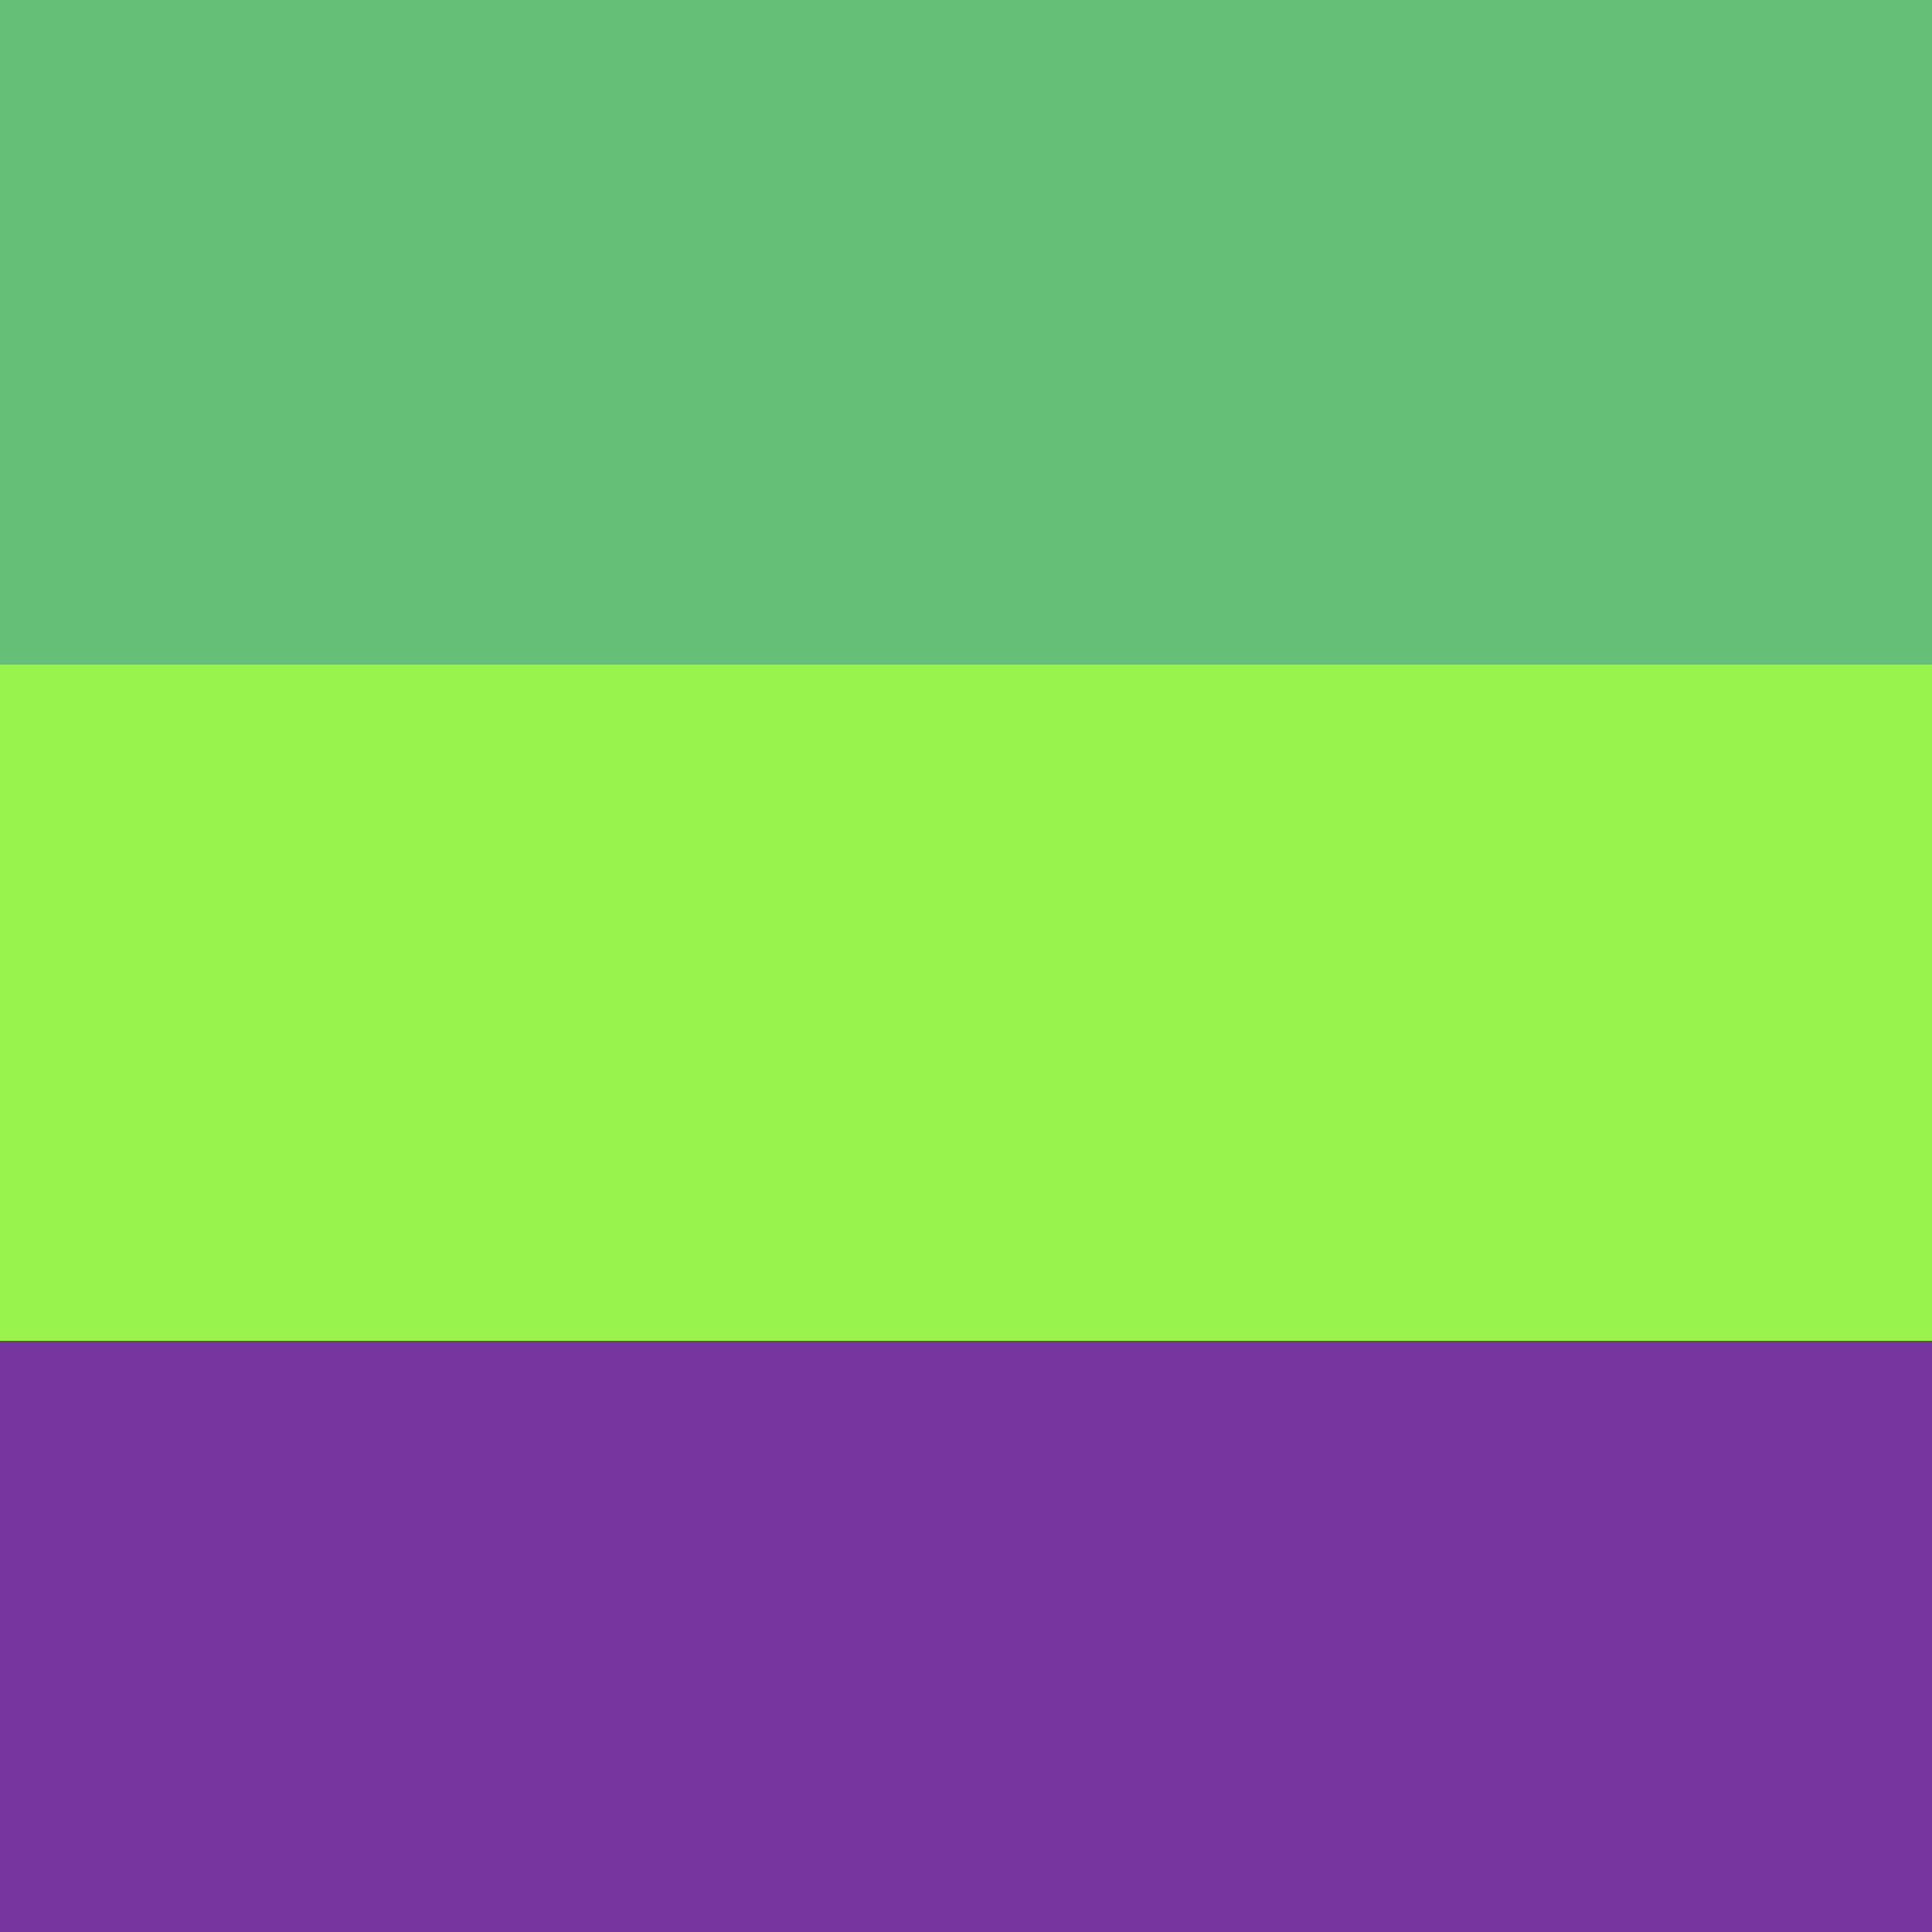
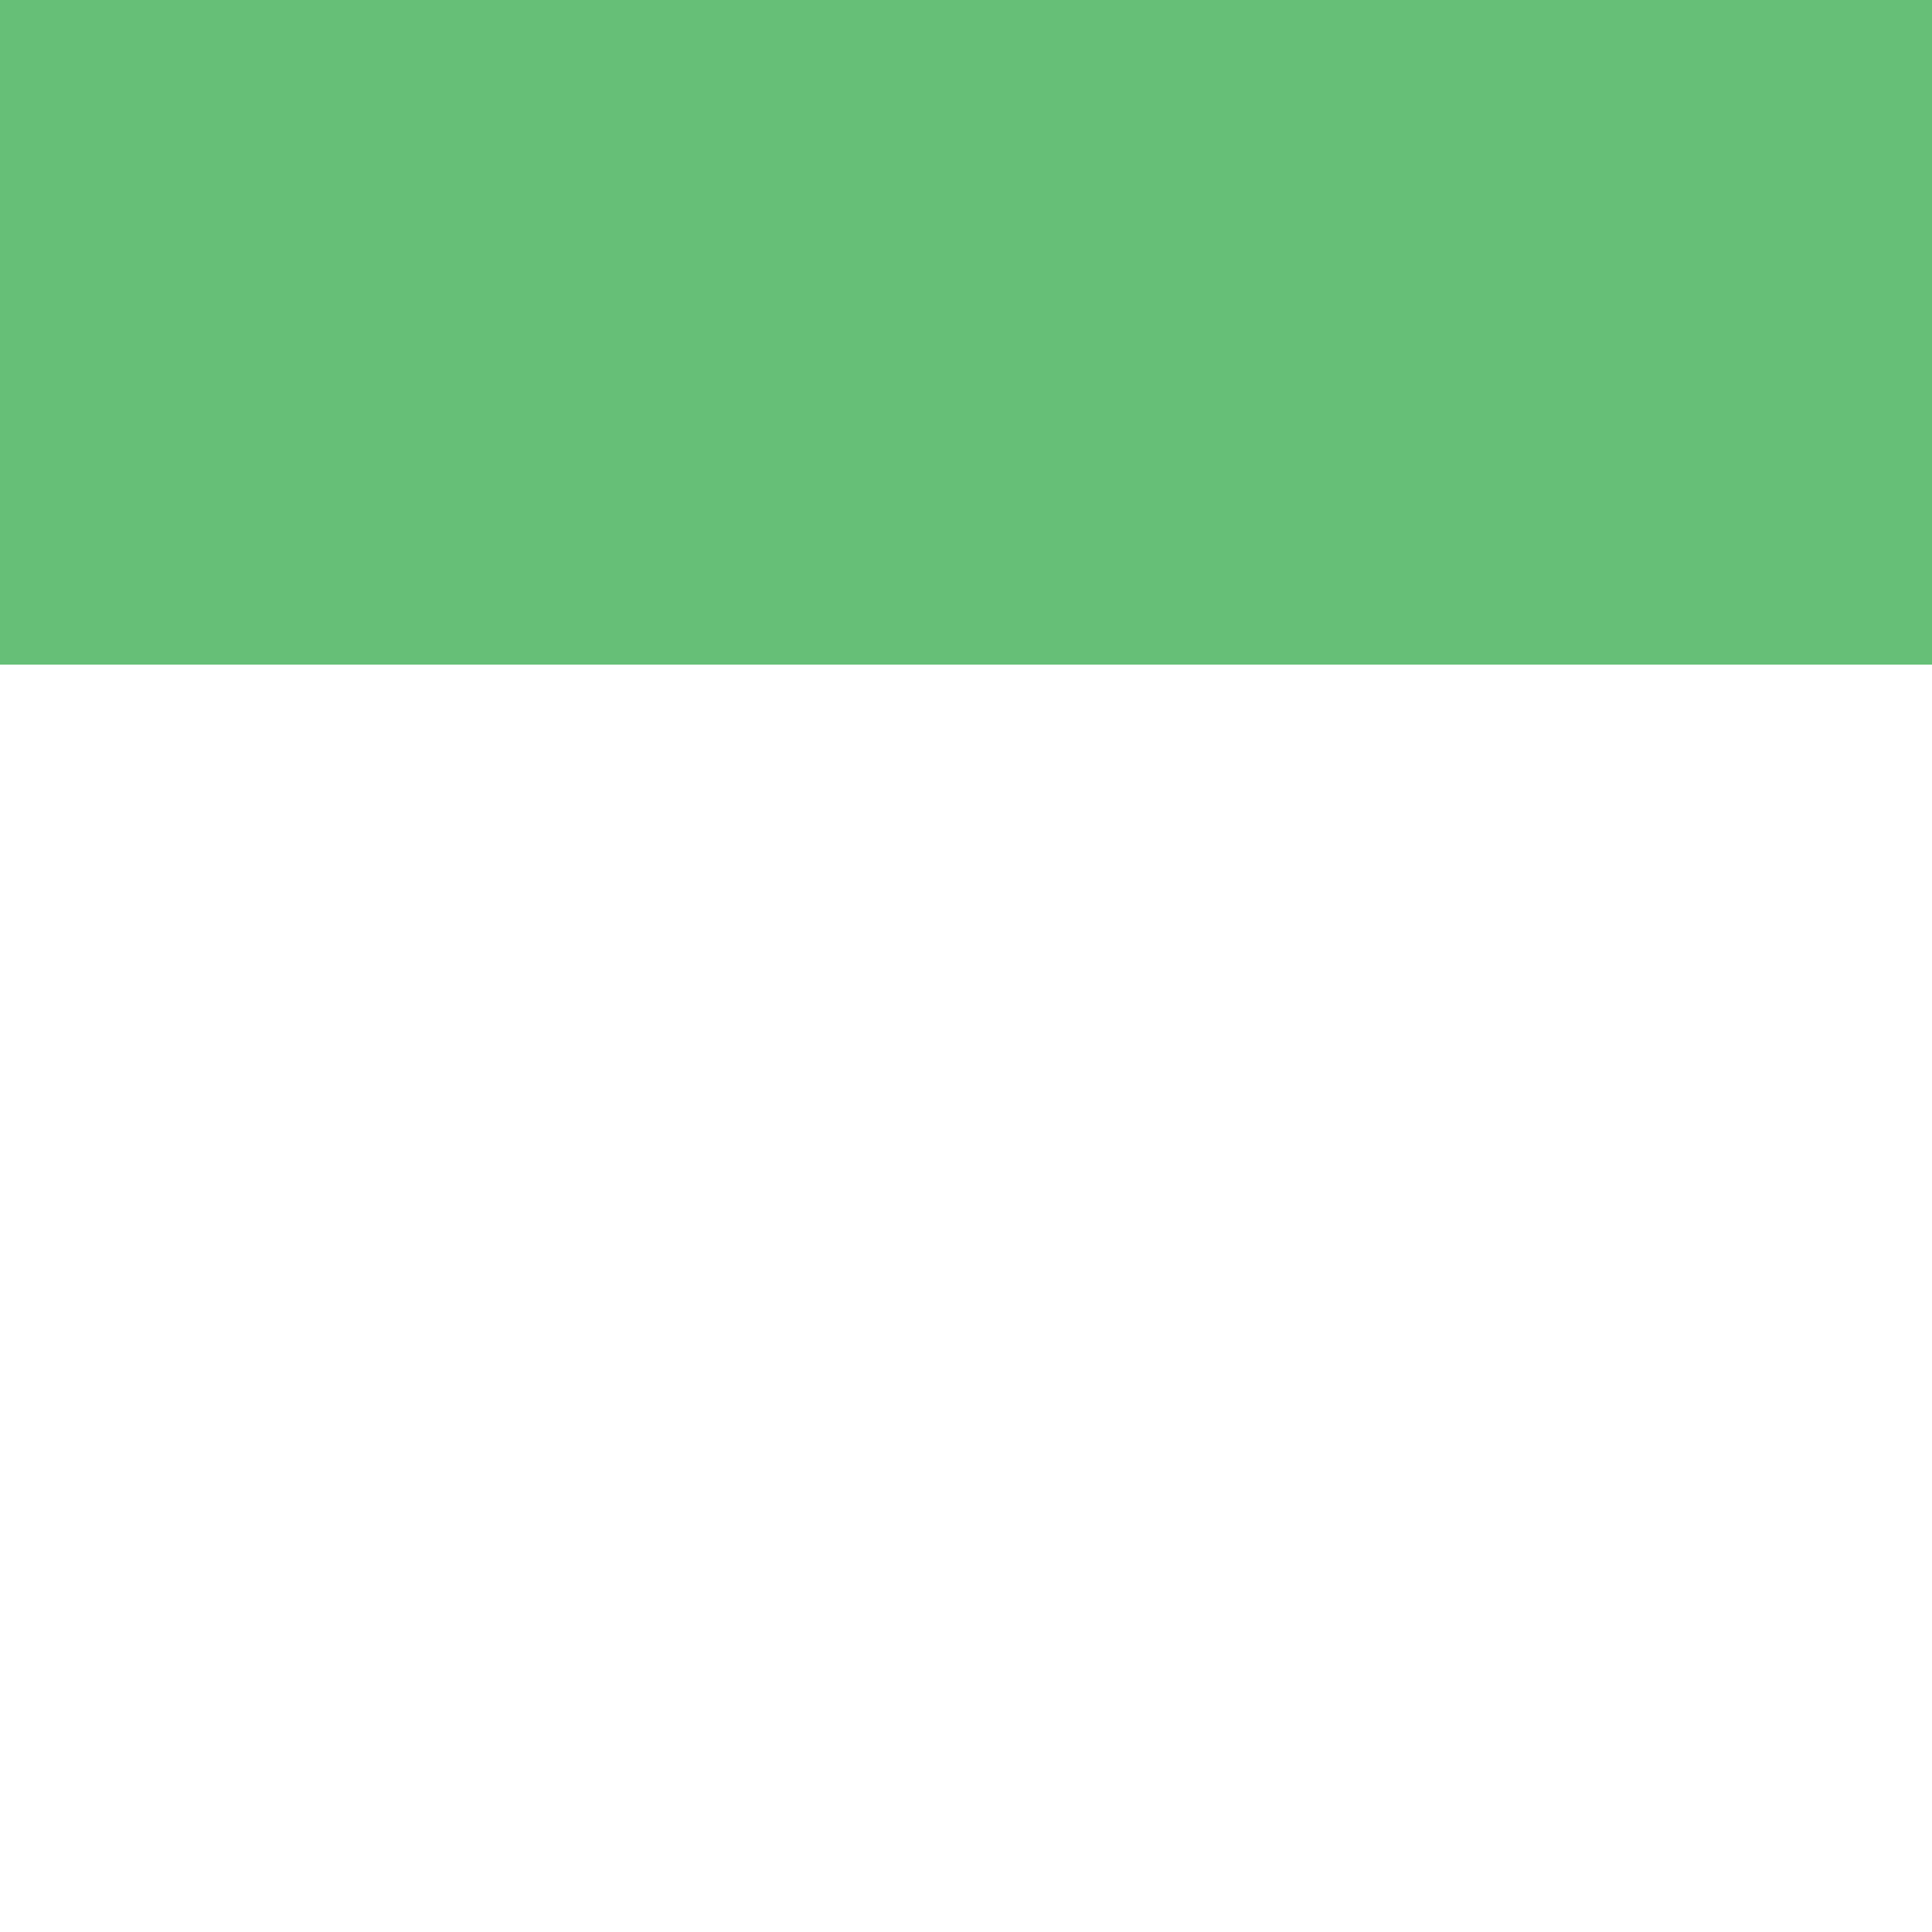
<svg xmlns="http://www.w3.org/2000/svg" preserveAspectRatio="xMinYMin meet" viewBox="0 0 1000 1000">
-   <rect width="100%" height="100%" fill="black" />
  <style>.base { font-family: monospace; font-size: 30px;}</style>
  <rect x="0" y="0" width="100%" height="344" fill="#66bf77" />
-   <rect x="0" y="344" width="100%" height="350" fill="#98f44d" />
-   <rect x="0" y="694" width="100%" height="306" fill="#77359f" />
</svg>